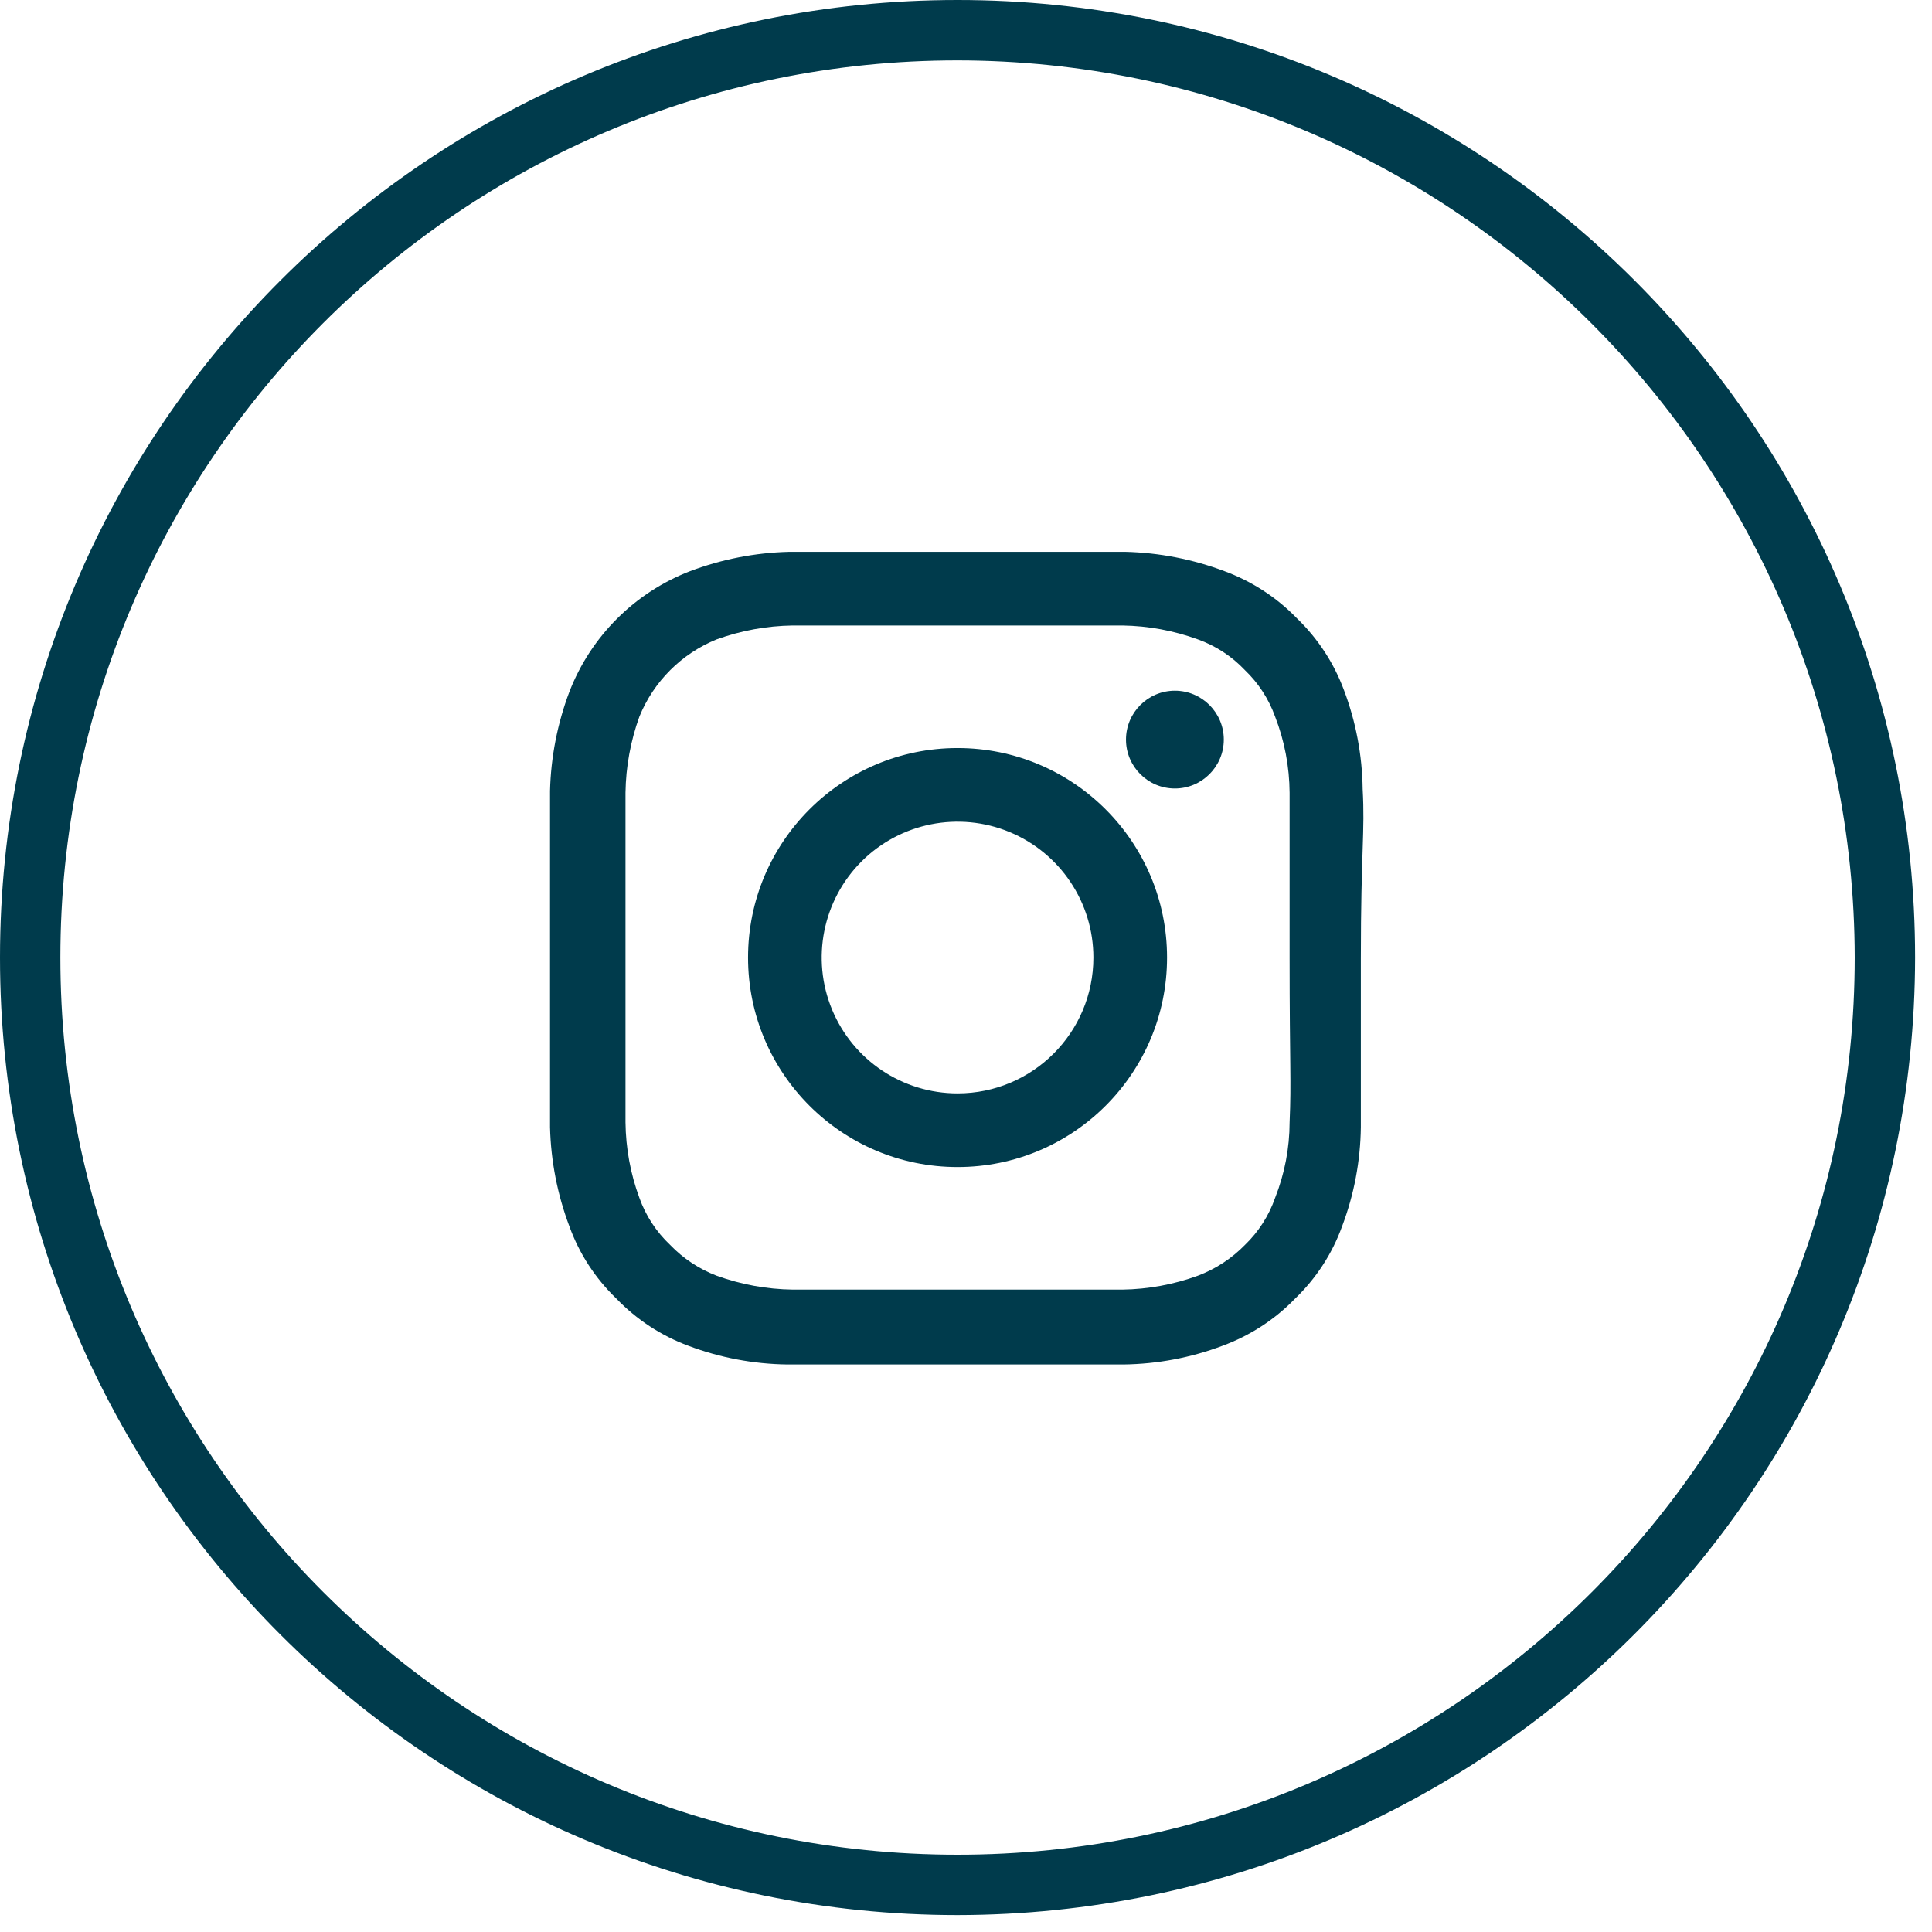
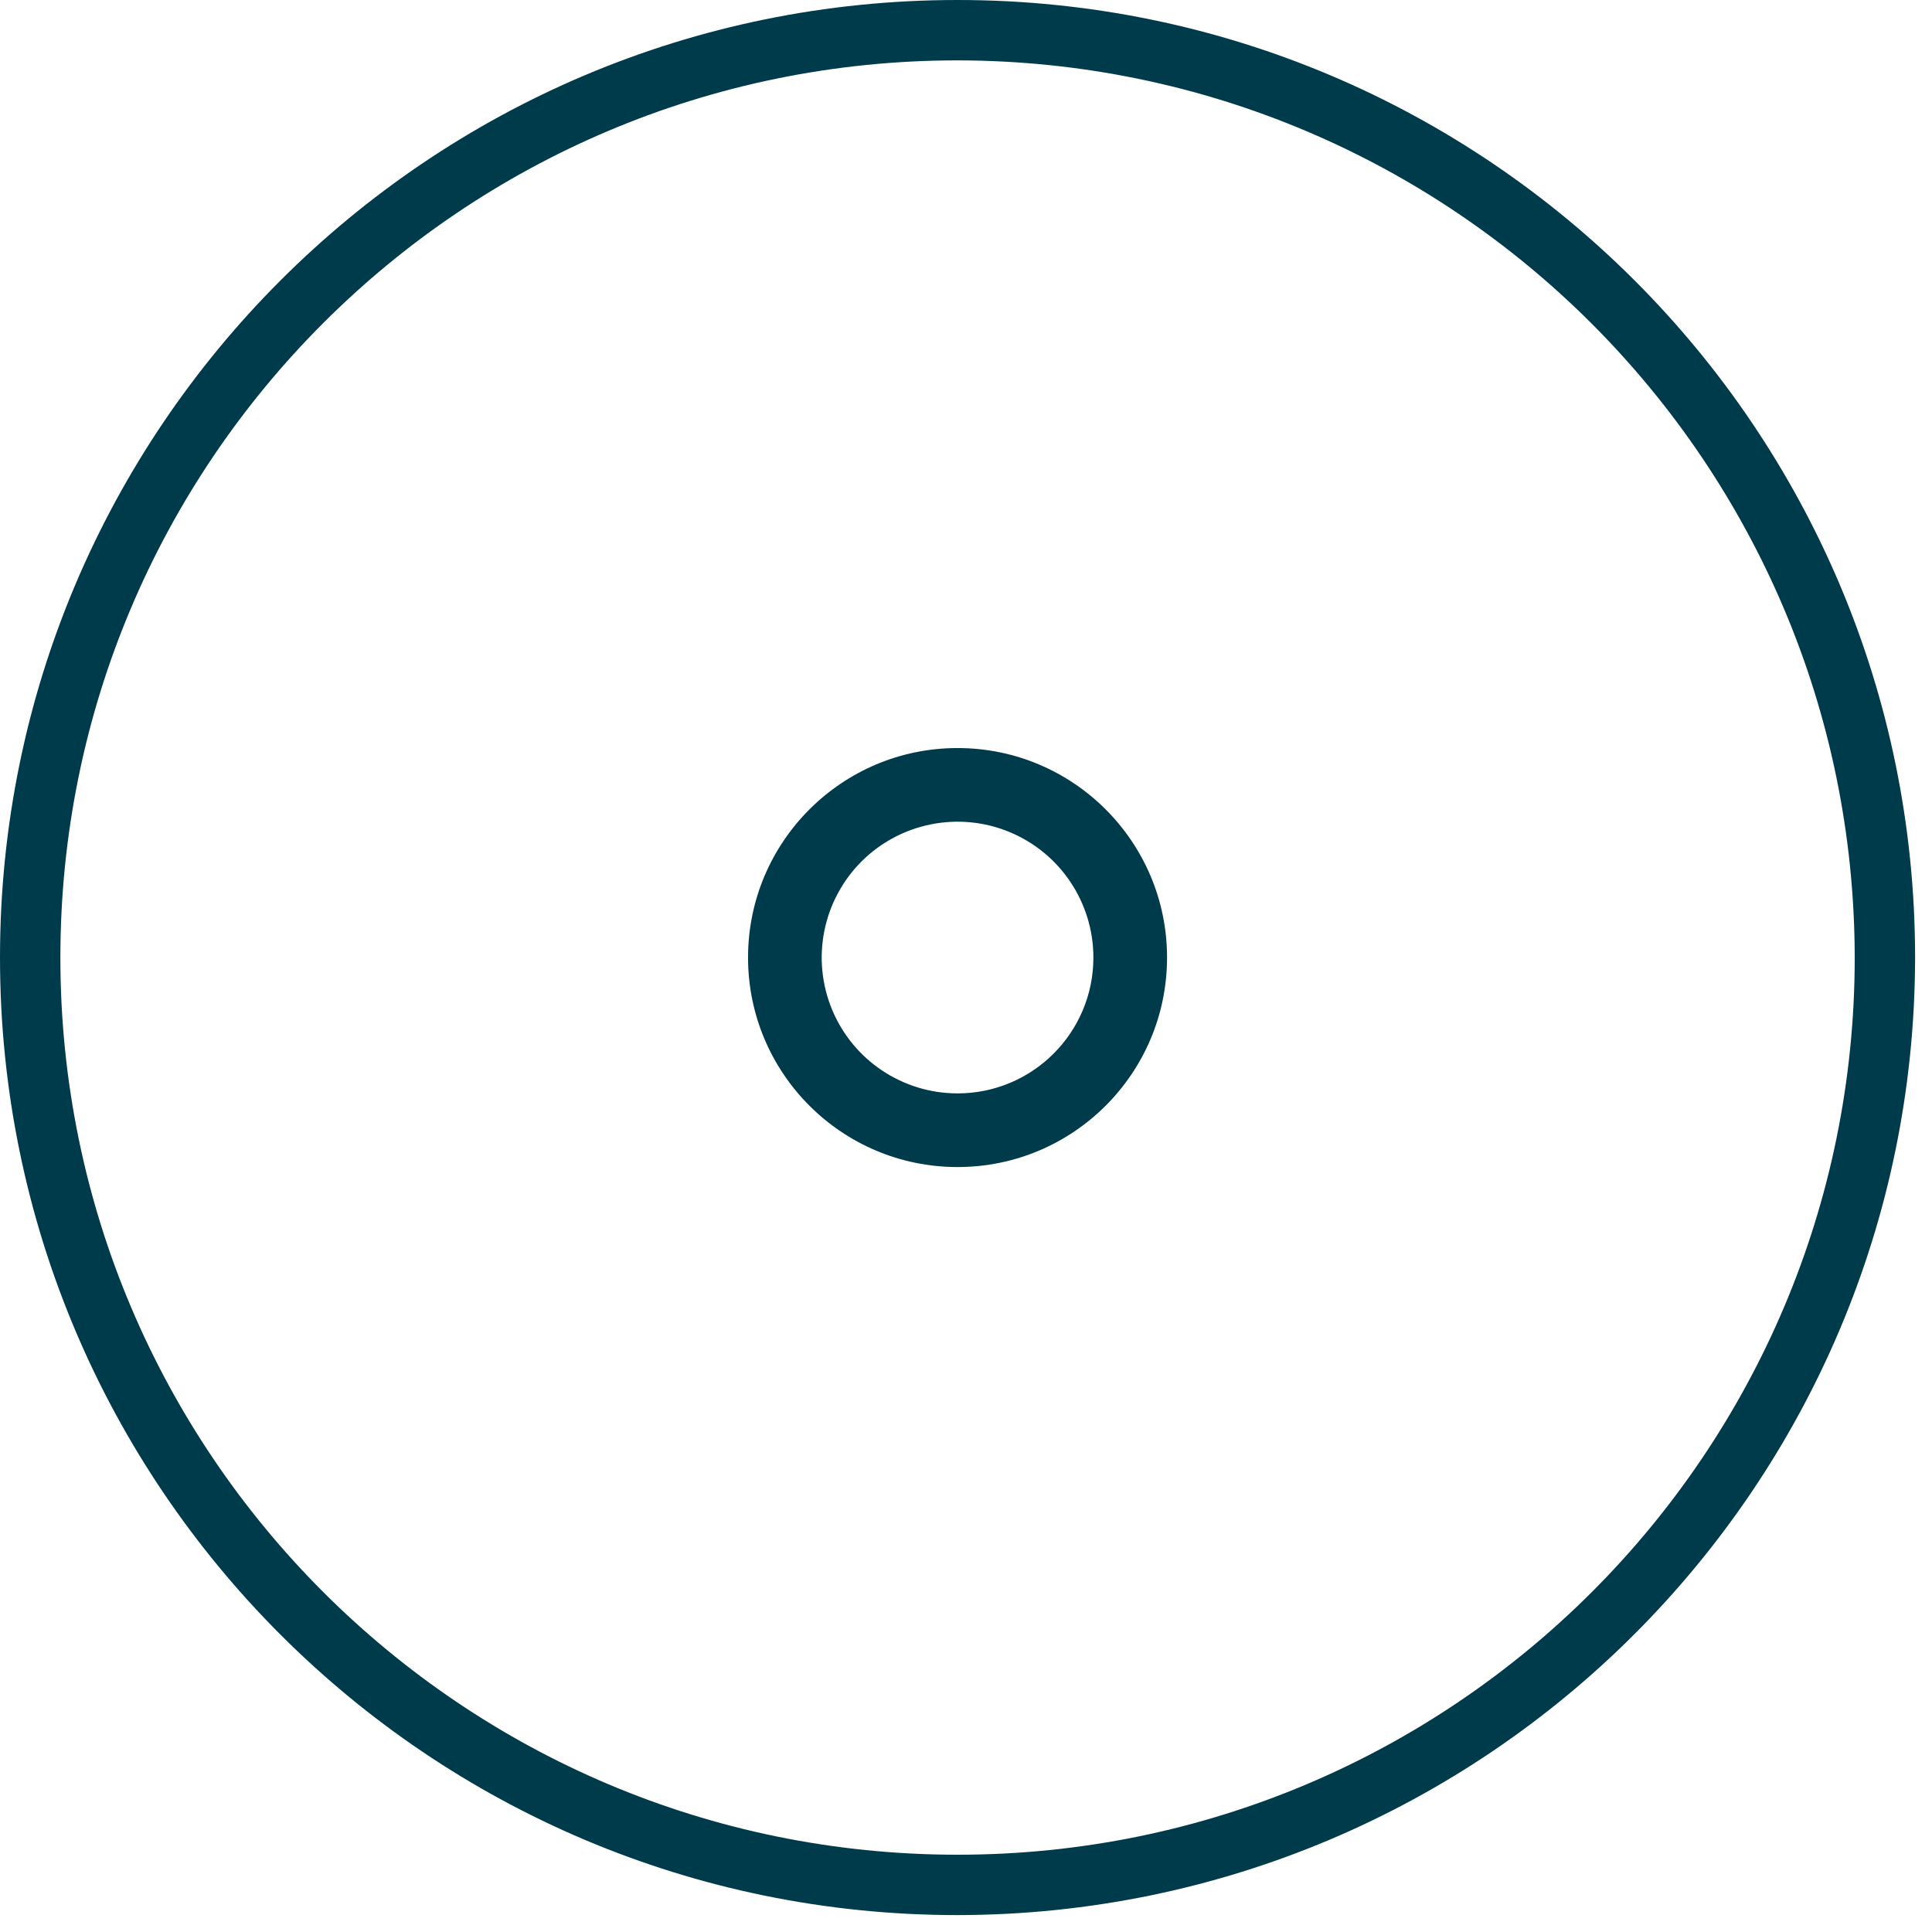
<svg xmlns="http://www.w3.org/2000/svg" width="32px" height="32px" viewBox="0 0 32 32" version="1.1">
  <g id="Page-1" stroke="none" stroke-width="1" fill="none" fill-rule="evenodd">
    <g id="icon-instagram-orange" fill="#003B4C" fill-rule="nonzero">
-       <path d="M22.57,13.07 C22.563,12.509 22.458,11.954 22.26,11.43 C22.093,10.98 21.826,10.573 21.48,10.24 C21.144,9.893 20.733,9.627 20.28,9.46 C19.755,9.262 19.201,9.154 18.64,9.14 C17.92,9.14 17.69,9.14 15.86,9.14 C14.03,9.14 13.79,9.14 13.07,9.14 C12.509,9.154 11.955,9.262 11.43,9.46 C10.511,9.815 9.785,10.541 9.43,11.46 C9.232,11.985 9.124,12.539 9.11,13.1 C9.11,13.82 9.11,14.05 9.11,15.89 C9.11,17.73 9.11,17.95 9.11,18.67 C9.124,19.231 9.232,19.785 9.43,20.31 C9.594,20.765 9.861,21.175 10.21,21.51 C10.543,21.856 10.95,22.123 11.4,22.29 C11.924,22.488 12.479,22.593 13.04,22.6 C13.76,22.6 13.99,22.6 15.83,22.6 C17.67,22.6 17.89,22.6 18.61,22.6 C19.171,22.593 19.726,22.488 20.25,22.29 C20.703,22.123 21.114,21.857 21.45,21.51 C21.799,21.175 22.066,20.765 22.23,20.31 C22.428,19.786 22.533,19.231 22.54,18.67 C22.54,17.95 22.54,17.72 22.54,15.89 C22.54,14.06 22.61,13.79 22.57,13.07 Z M21.36,18.59 C21.359,19.018 21.277,19.442 21.12,19.84 C21.017,20.136 20.845,20.403 20.62,20.62 C20.4,20.845 20.134,21.019 19.84,21.13 C19.439,21.276 19.017,21.354 18.59,21.36 C17.88,21.36 17.66,21.36 15.86,21.36 C14.06,21.36 13.86,21.36 13.13,21.36 C12.7,21.354 12.274,21.276 11.87,21.13 C11.579,21.019 11.316,20.845 11.1,20.62 C10.871,20.404 10.696,20.137 10.59,19.84 C10.442,19.44 10.365,19.017 10.36,18.59 C10.36,17.88 10.36,17.66 10.36,15.86 C10.36,14.06 10.36,13.86 10.36,13.13 C10.366,12.7 10.444,12.274 10.59,11.87 C10.826,11.288 11.288,10.826 11.87,10.59 C12.274,10.444 12.7,10.366 13.13,10.36 C13.84,10.36 14.05,10.36 15.86,10.36 C17.67,10.36 17.86,10.36 18.59,10.36 C19.017,10.366 19.439,10.444 19.84,10.59 C20.137,10.696 20.404,10.871 20.62,11.1 C20.844,11.314 21.015,11.578 21.12,11.87 C21.276,12.272 21.357,12.699 21.36,13.13 C21.36,13.84 21.36,14.05 21.36,15.86 C21.36,17.67 21.39,17.88 21.36,18.59 Z" id="Shape" />
      <path d="M15.86,12.39 C13.944,12.39 12.39,13.944 12.39,15.86 C12.39,17.776 13.944,19.33 15.86,19.33 C17.776,19.33 19.33,17.776 19.33,15.86 C19.33,13.944 17.776,12.39 15.86,12.39 L15.86,12.39 Z M15.86,18.11 C14.95,18.11 14.13,17.562 13.781,16.721 C13.433,15.88 13.626,14.913 14.269,14.269 C14.913,13.626 15.88,13.433 16.721,13.781 C17.562,14.13 18.11,14.95 18.11,15.86 C18.11,17.103 17.103,18.11 15.86,18.11 L15.86,18.11 Z" id="Shape" />
-       <path d="M19.46,11.44 C19.013,11.44 18.65,11.803 18.65,12.25 C18.65,12.697 19.013,13.06 19.46,13.06 C19.907,13.06 20.27,12.697 20.27,12.25 C20.27,11.803 19.907,11.44 19.46,11.44 Z" id="Path" />
      <path d="M15.86,31.72 C7.101,31.72 0,24.619 0,15.86 C0,7.101 7.101,0 15.86,0 C24.619,0 31.72,7.101 31.72,15.86 C31.709,24.615 24.615,31.709 15.86,31.72 Z M15.86,1 C7.653,1 1,7.653 1,15.86 C1,24.067 7.653,30.72 15.86,30.72 C24.067,30.72 30.72,24.067 30.72,15.86 C30.709,7.658 24.062,1.011 15.86,1 Z" id="Shape" />
    </g>
  </g>
</svg>